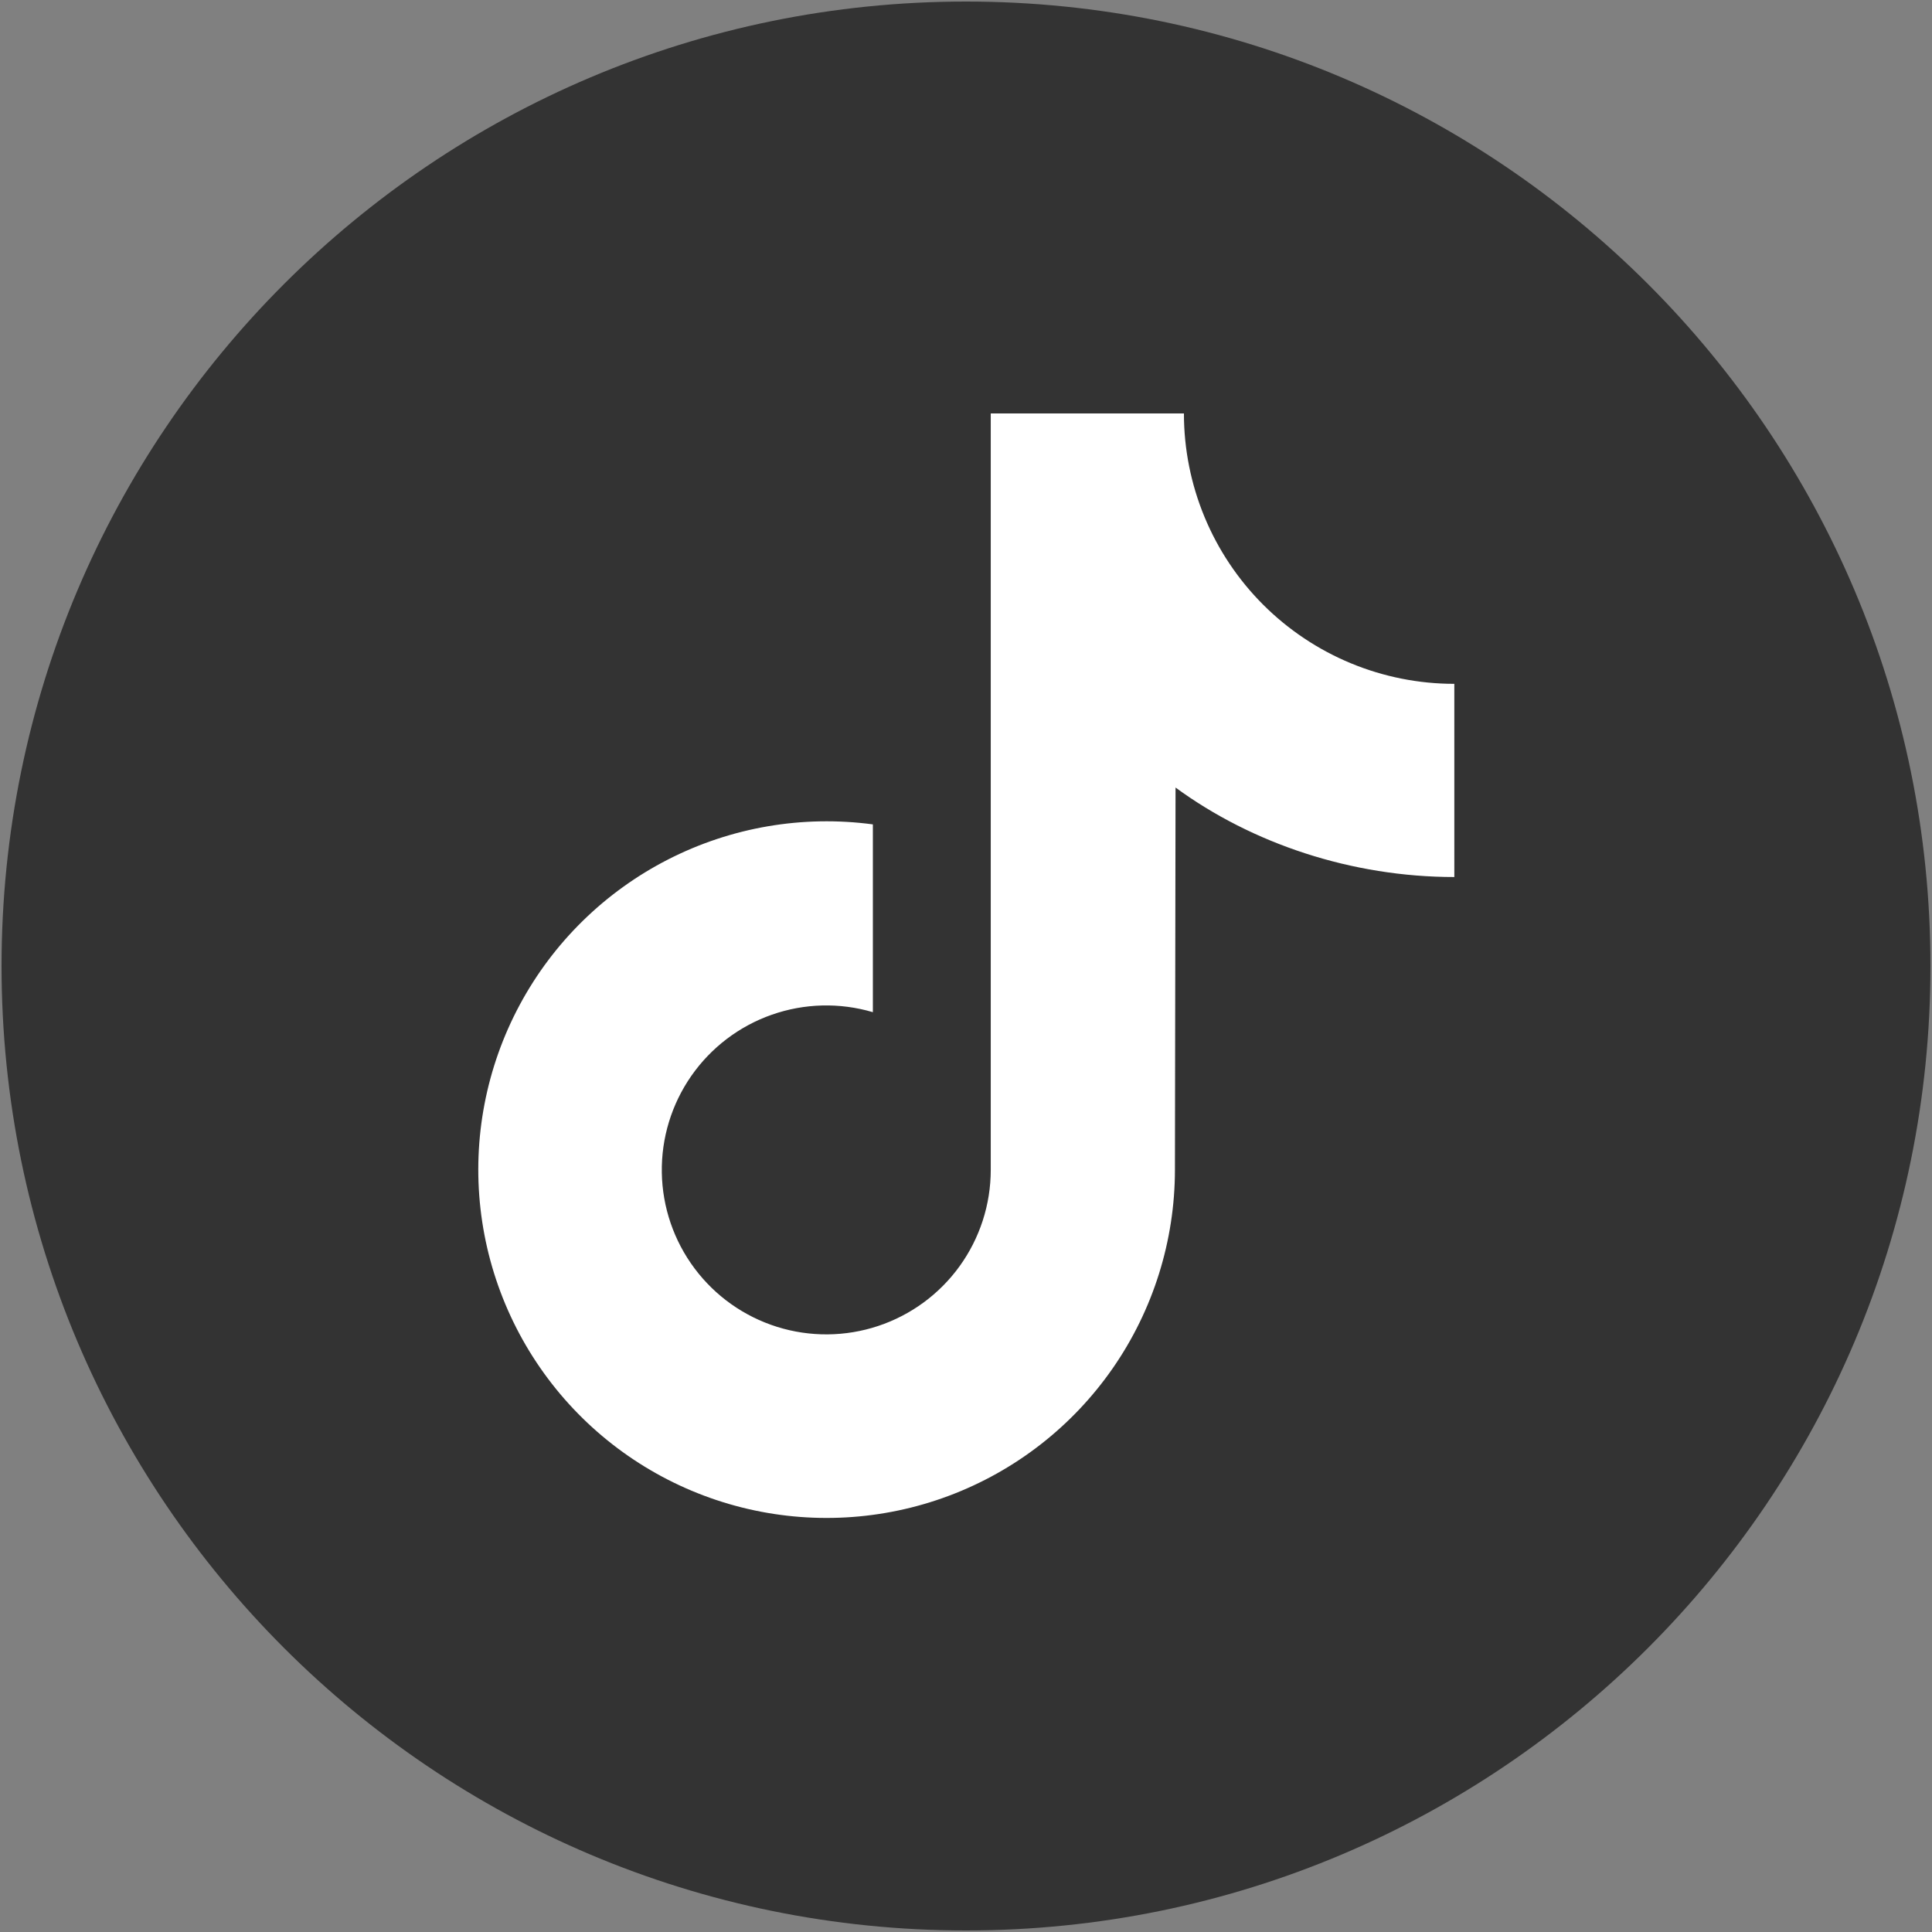
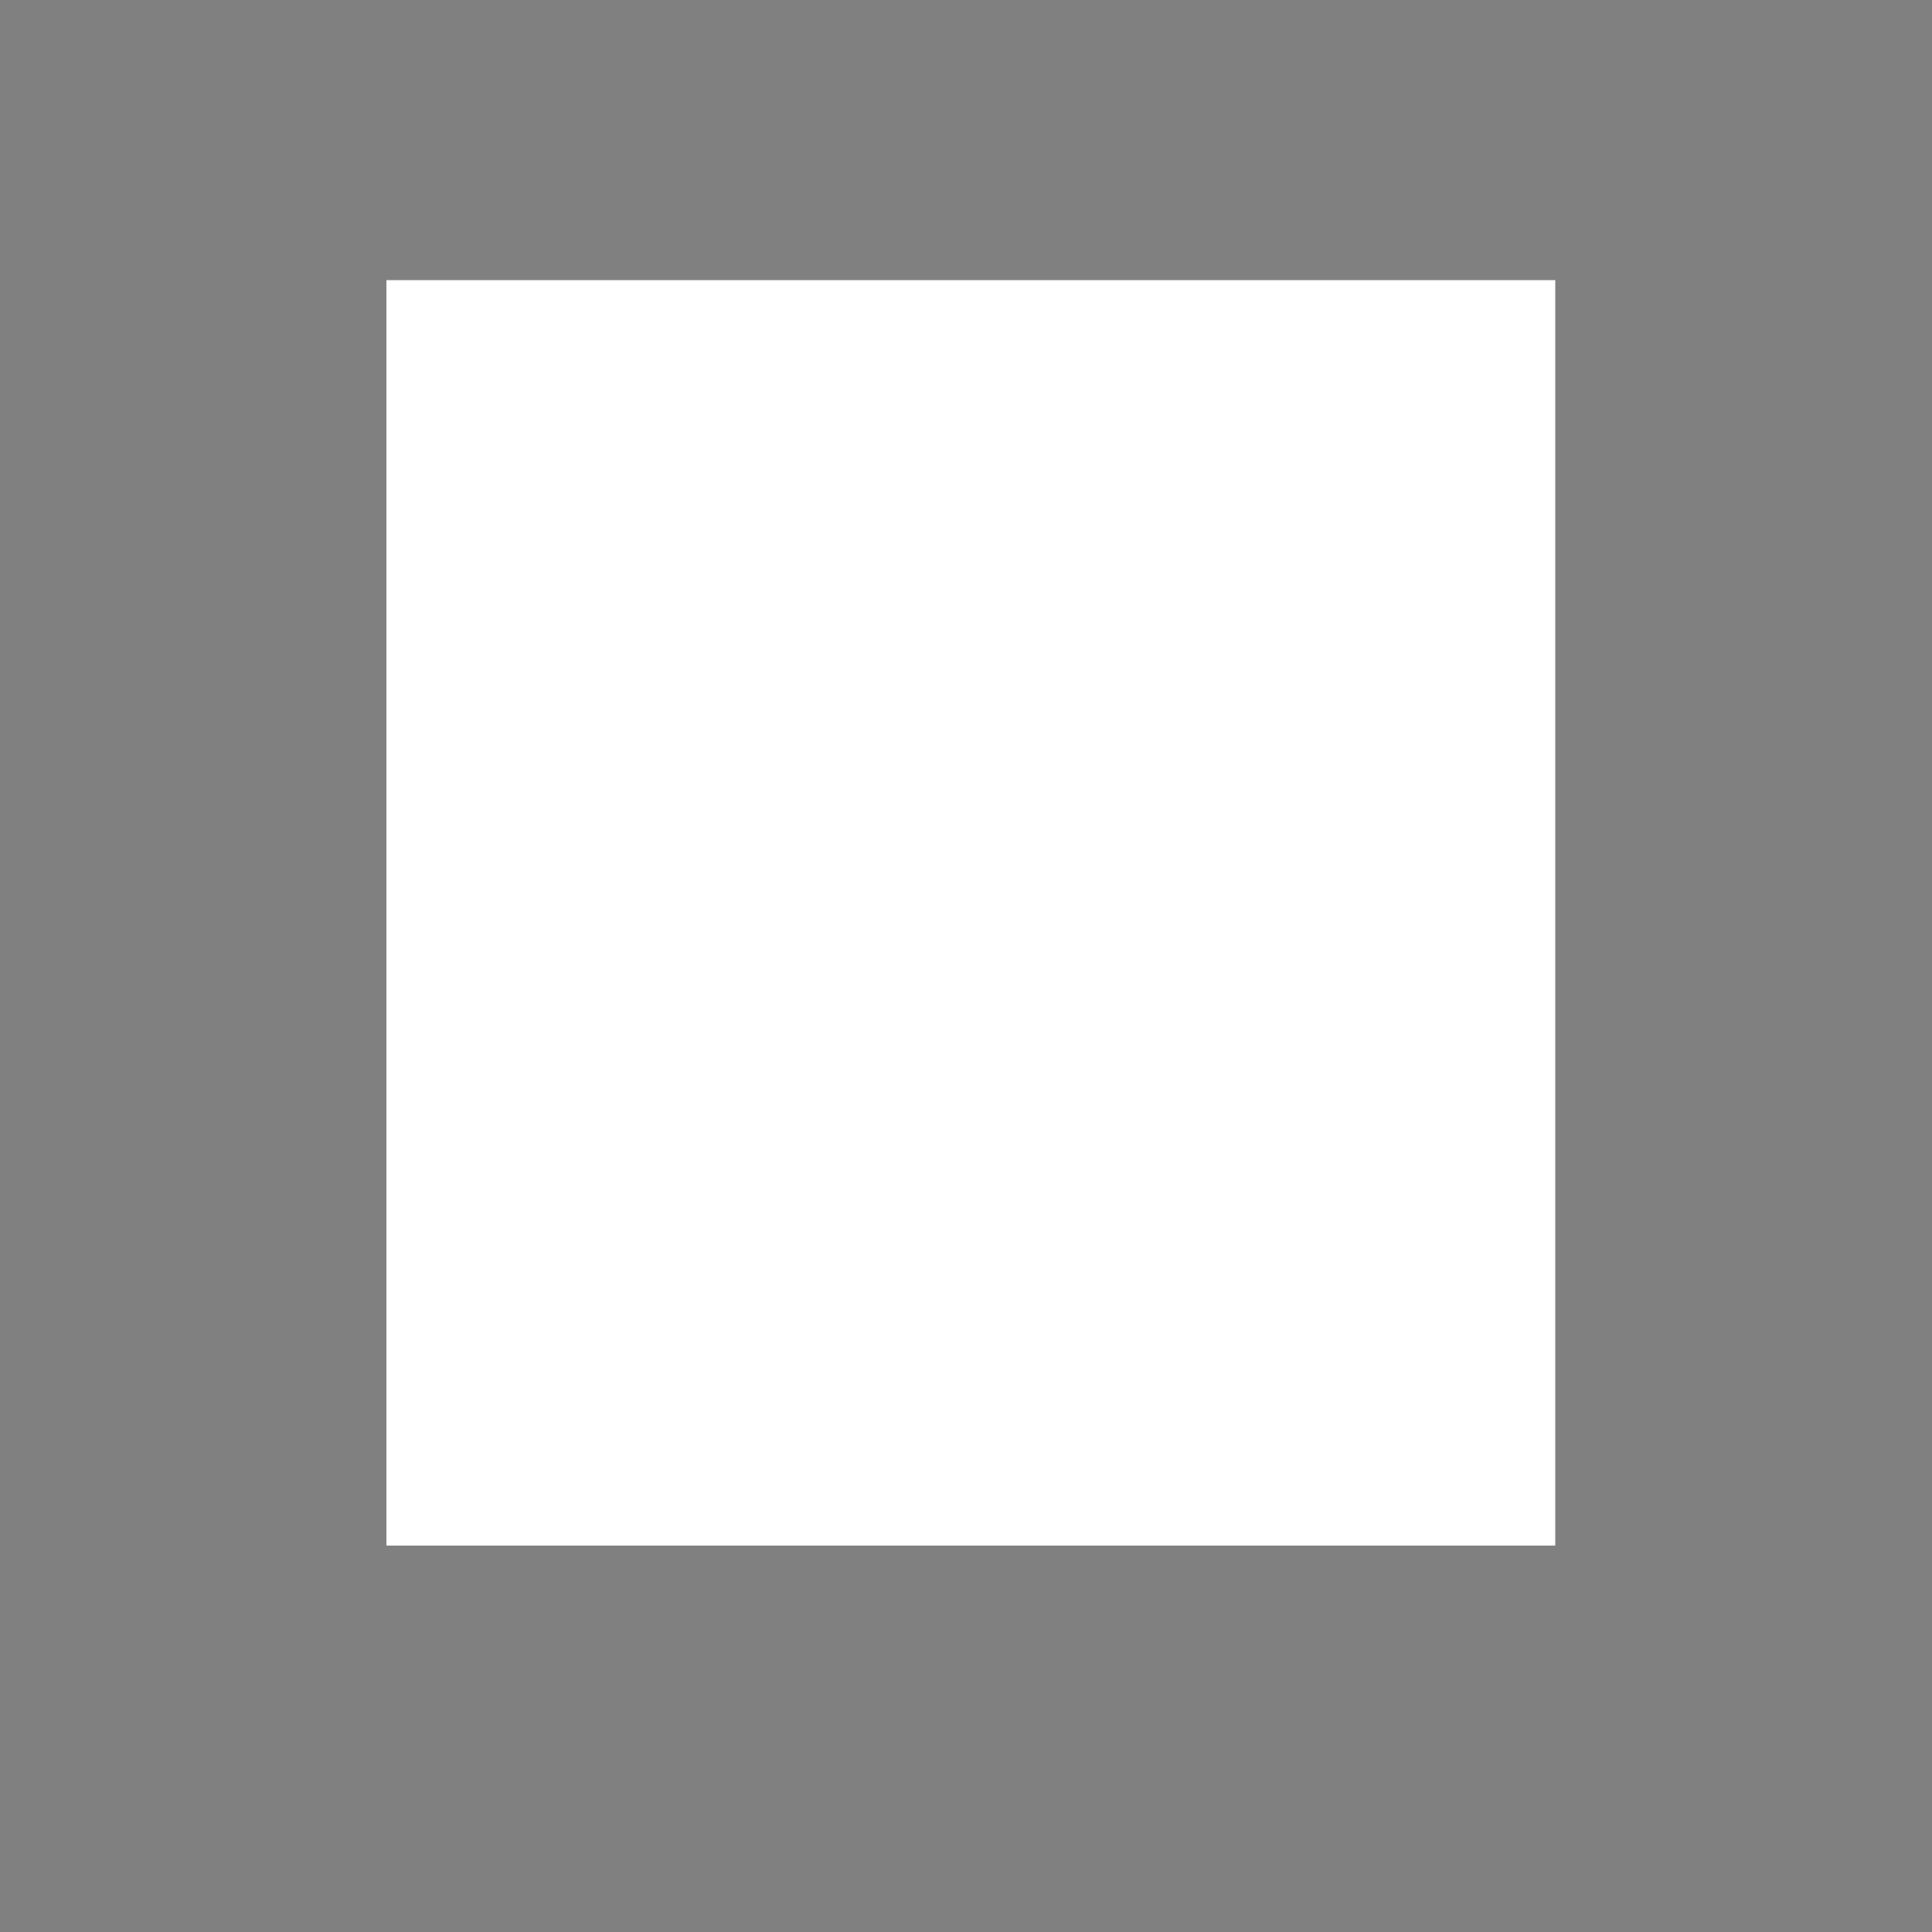
<svg xmlns="http://www.w3.org/2000/svg" width="200" height="200" viewBox="0 0 200 200" fill="none">
  <rect x="0" y="0" width="200" height="200" fill="#808080" stroke="none" />
  <rect x="40" y="29" width="121" height="131" fill="white" />
-   <path d="M100 0.16C44.86 0.16 0.16 44.86 0.16 100C0.16 155.14 44.86 199.84 100 199.84C155.14 199.84 199.84 155.14 199.84 100C199.84 44.86 155.14 0.16 100 0.16ZM150.552 90.789C139.95 90.789 129.635 87.348 121.692 81.526L121.629 121.111C121.622 128.446 119.379 135.605 115.198 141.632C111.017 147.658 105.098 152.267 98.23 154.842C91.362 157.417 83.872 157.837 76.759 156.044C69.647 154.252 63.25 150.333 58.422 144.811C53.595 139.288 50.567 132.425 49.741 125.137C48.916 117.848 50.333 110.481 53.803 104.019C57.273 97.557 62.632 92.307 69.163 88.97C75.695 85.632 83.089 84.366 90.359 85.34V104.78C86.93 103.767 83.269 103.859 79.895 105.044C76.521 106.228 73.605 108.445 71.562 111.38C69.519 114.315 68.452 117.818 68.511 121.394C68.571 124.969 69.755 128.435 71.896 131.299C74.036 134.164 77.024 136.282 80.436 137.353C83.847 138.424 87.51 138.394 90.903 137.266C94.297 136.139 97.249 133.972 99.342 131.072C101.434 128.172 102.561 124.687 102.562 121.111V42.8H122.559C122.559 46.476 123.283 50.116 124.69 53.512C126.096 56.908 128.158 59.994 130.757 62.593C133.357 65.192 136.443 67.254 139.839 68.661C143.235 70.067 146.875 70.791 150.551 70.791L150.552 90.789Z" fill="#333333" />
</svg>